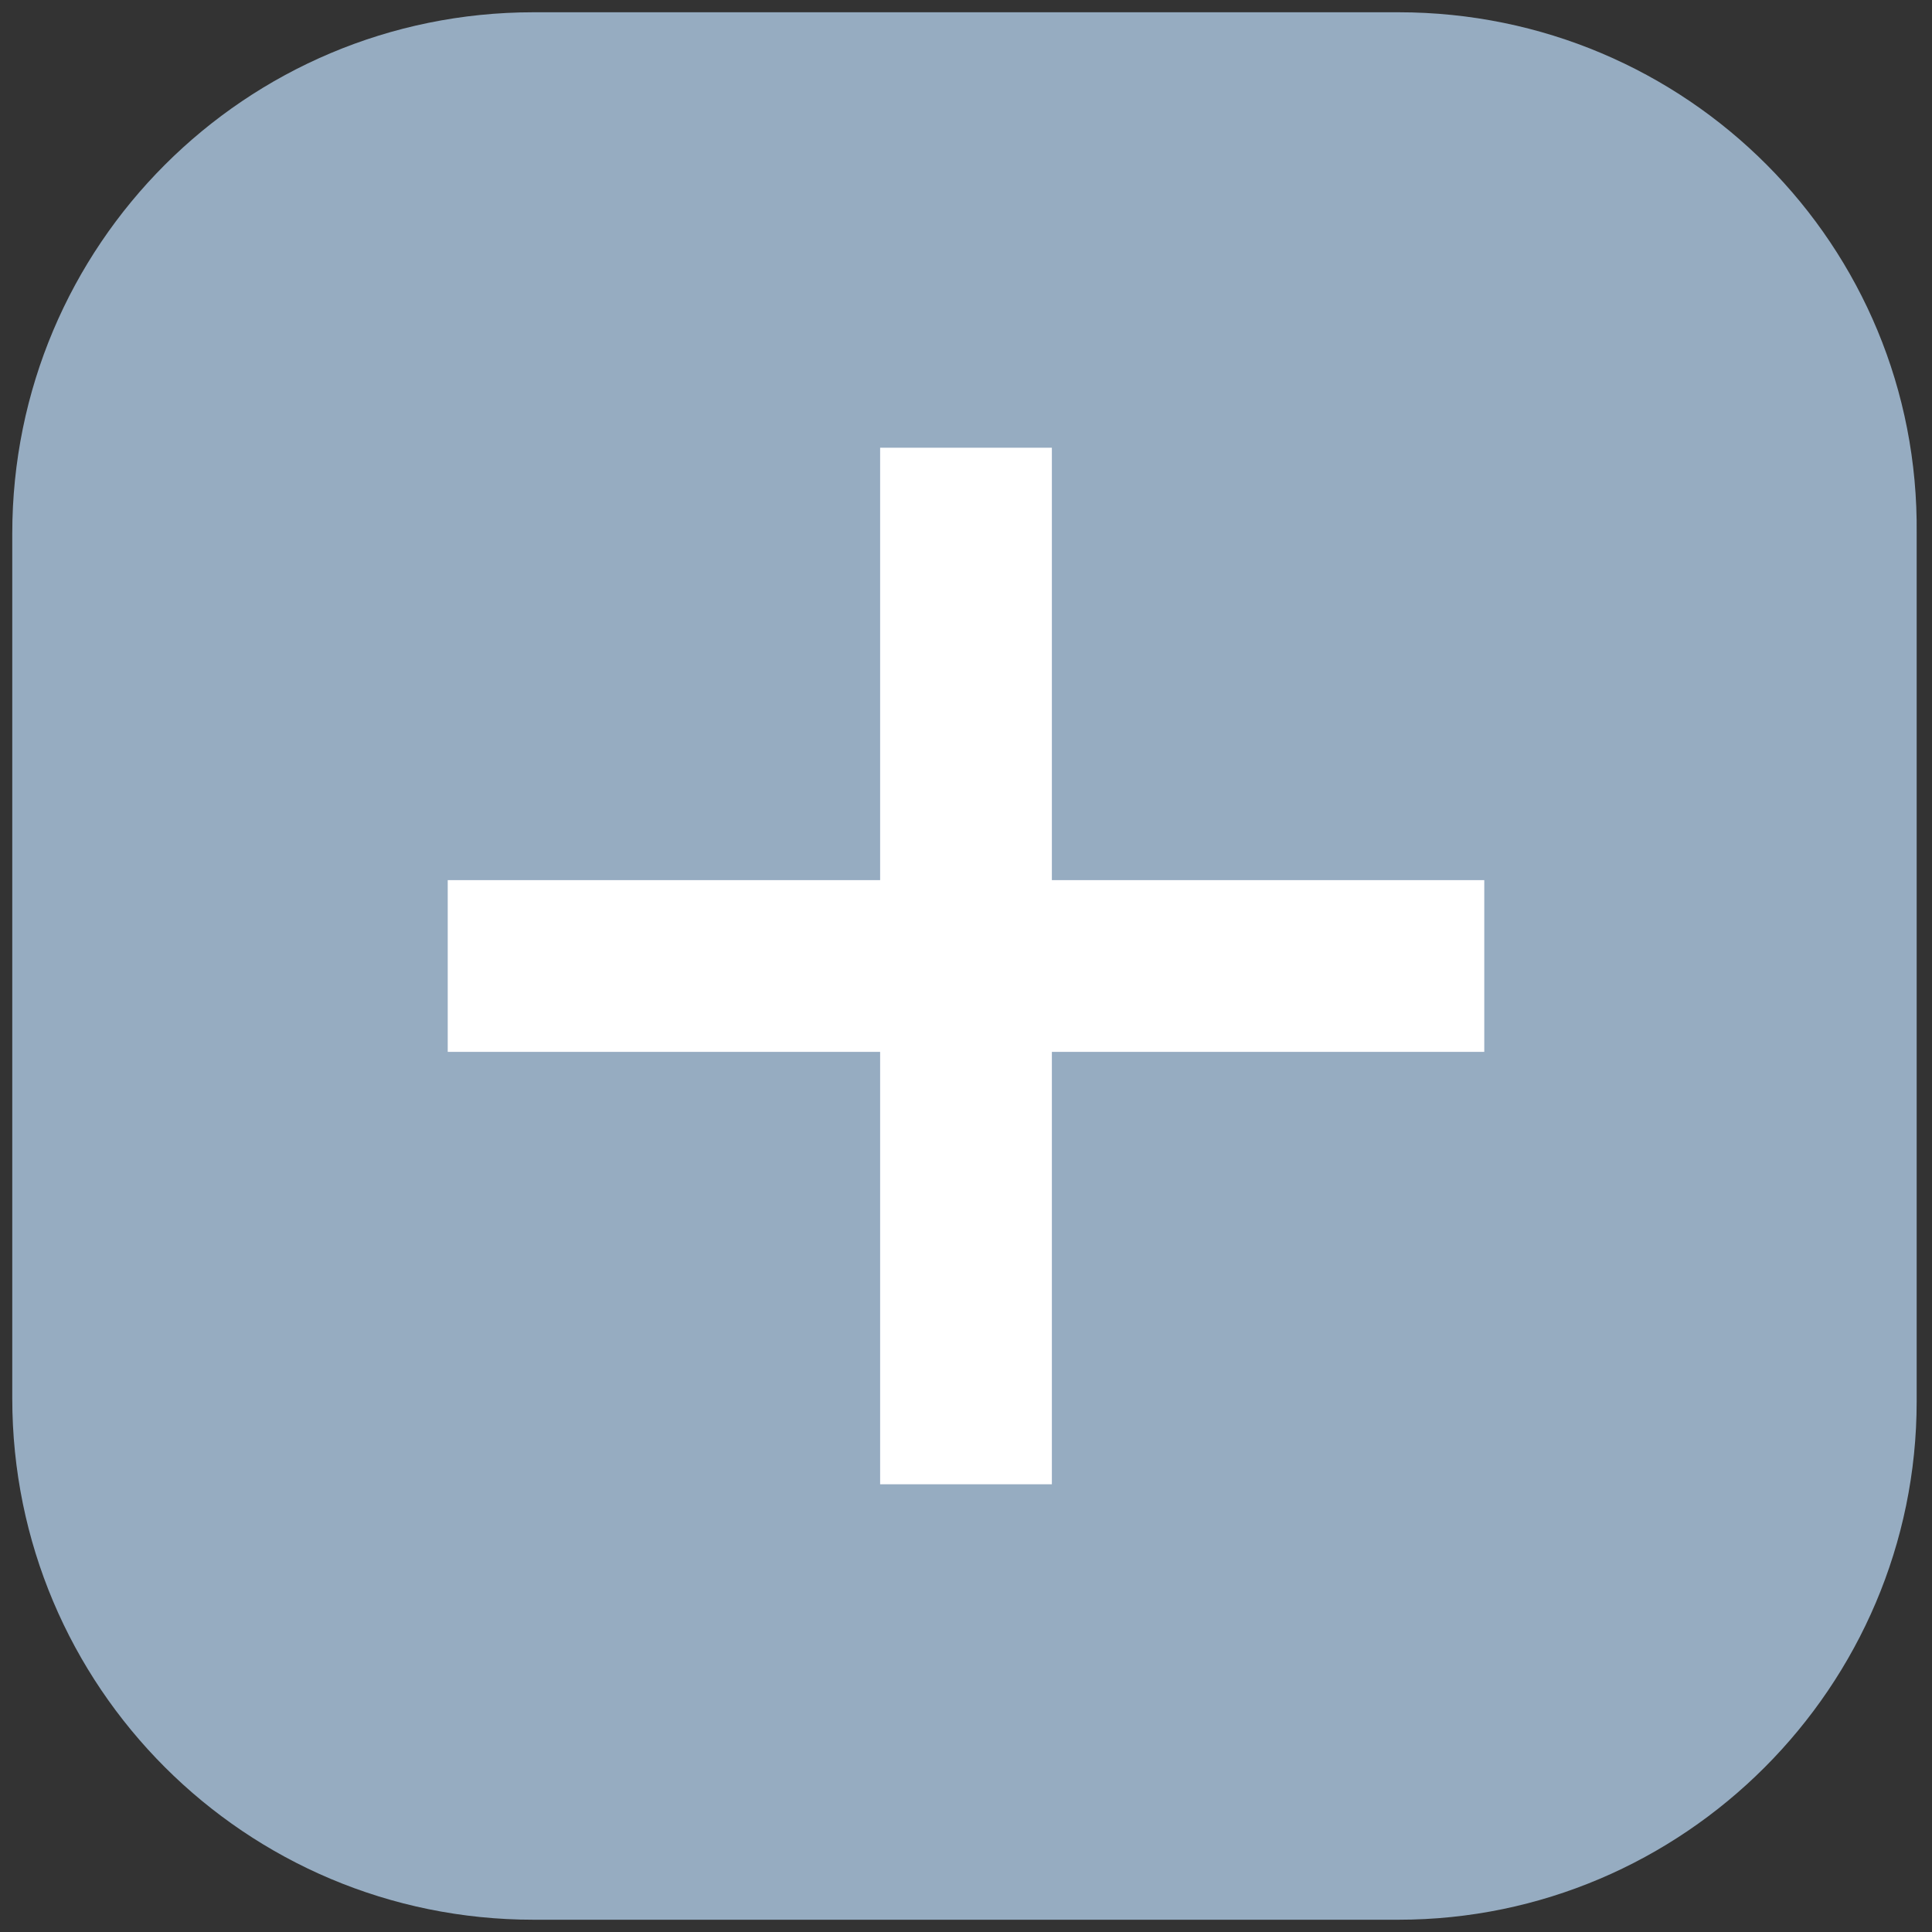
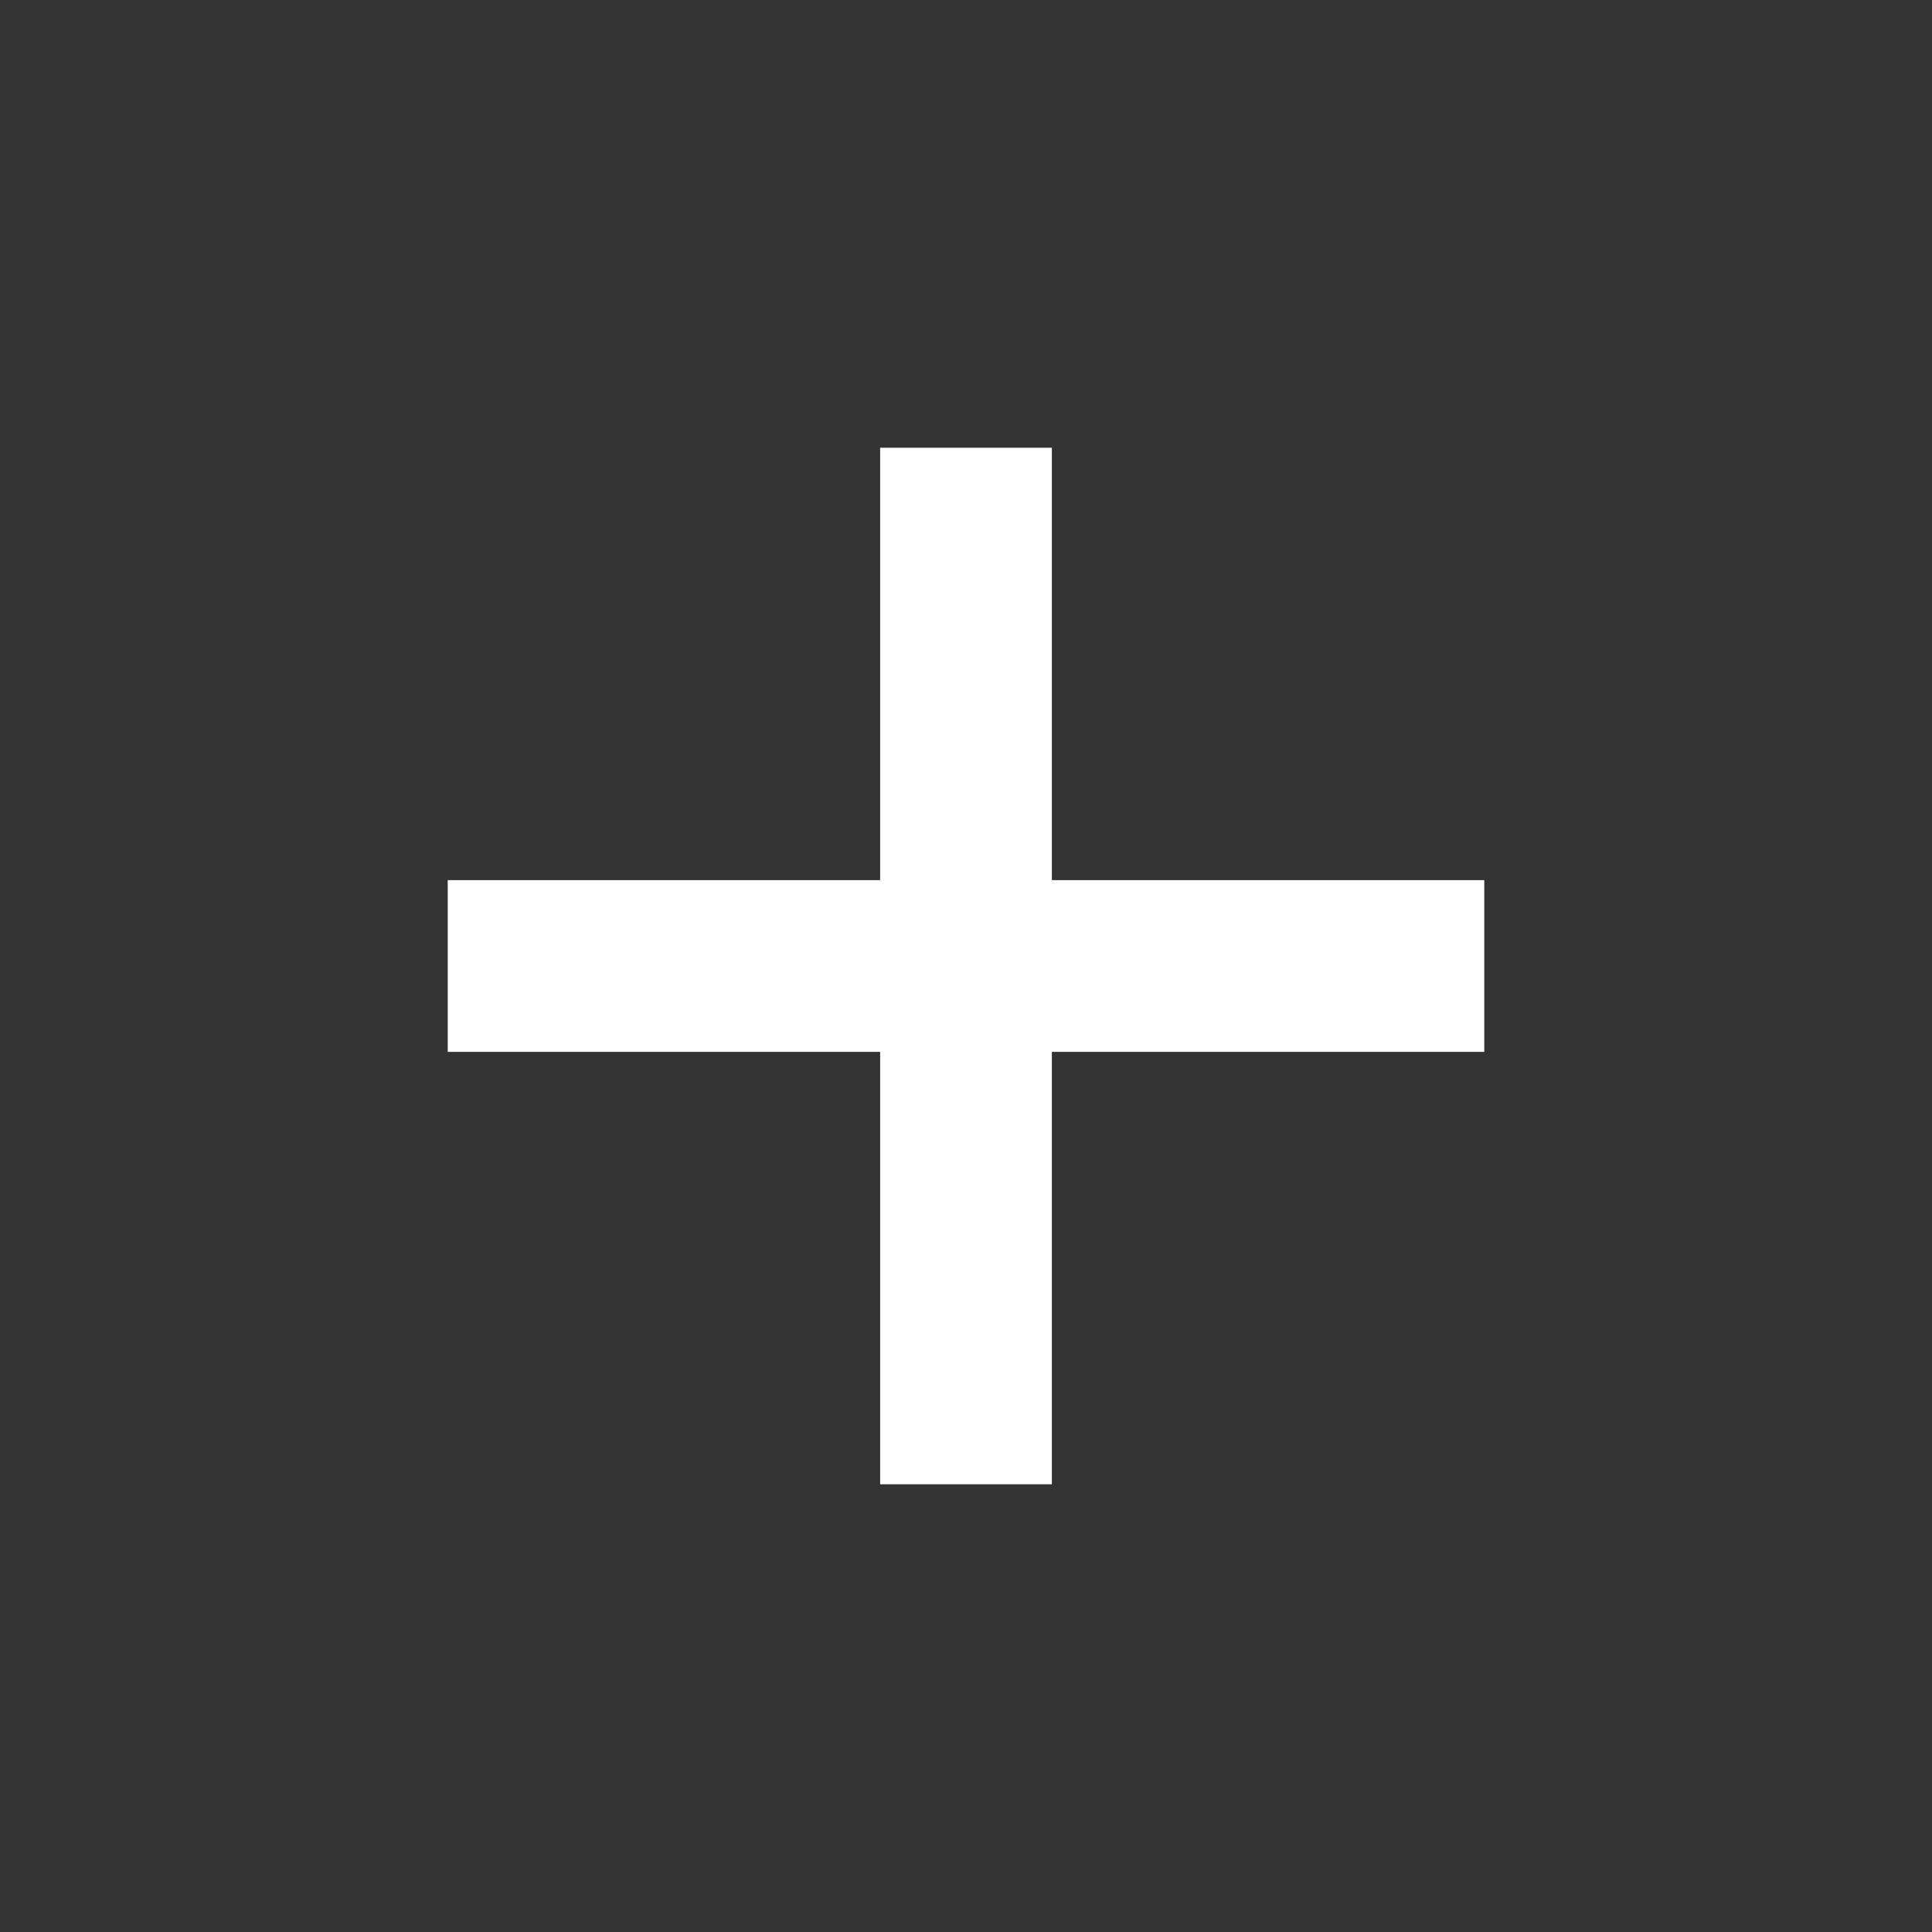
<svg xmlns="http://www.w3.org/2000/svg" version="1.1" id="Layer_1" x="0px" y="0px" viewBox="0 0 63 63" style="enable-background:new 0 0 63 63;" xml:space="preserve">
  <rect x="0" y="0" width="63" height="63" fill="#333333" stroke="none" />
  <style type="text/css">
	.st0{fill:#96ACC1;}
	.st1{fill:#FFFFFF;}
</style>
  <g>
-     <path class="st0" d="M45.6,0.4H17.4c-9.4,0-17,7.6-17,17v28.2c0,9.4,7.6,17,17,17h28.2c9.3,0,16.9-7.6,16.9-16.9V17.4   C62.6,8,55,0.4,45.6,0.4z" />
    <polygon class="st1" points="48.4,28.7 34.3,28.7 34.3,14.6 28.7,14.6 28.7,28.7 14.6,28.7 14.6,34.3 28.7,34.3 28.7,48.4    34.3,48.4 34.3,34.3 48.4,34.3  " />
  </g>
</svg>